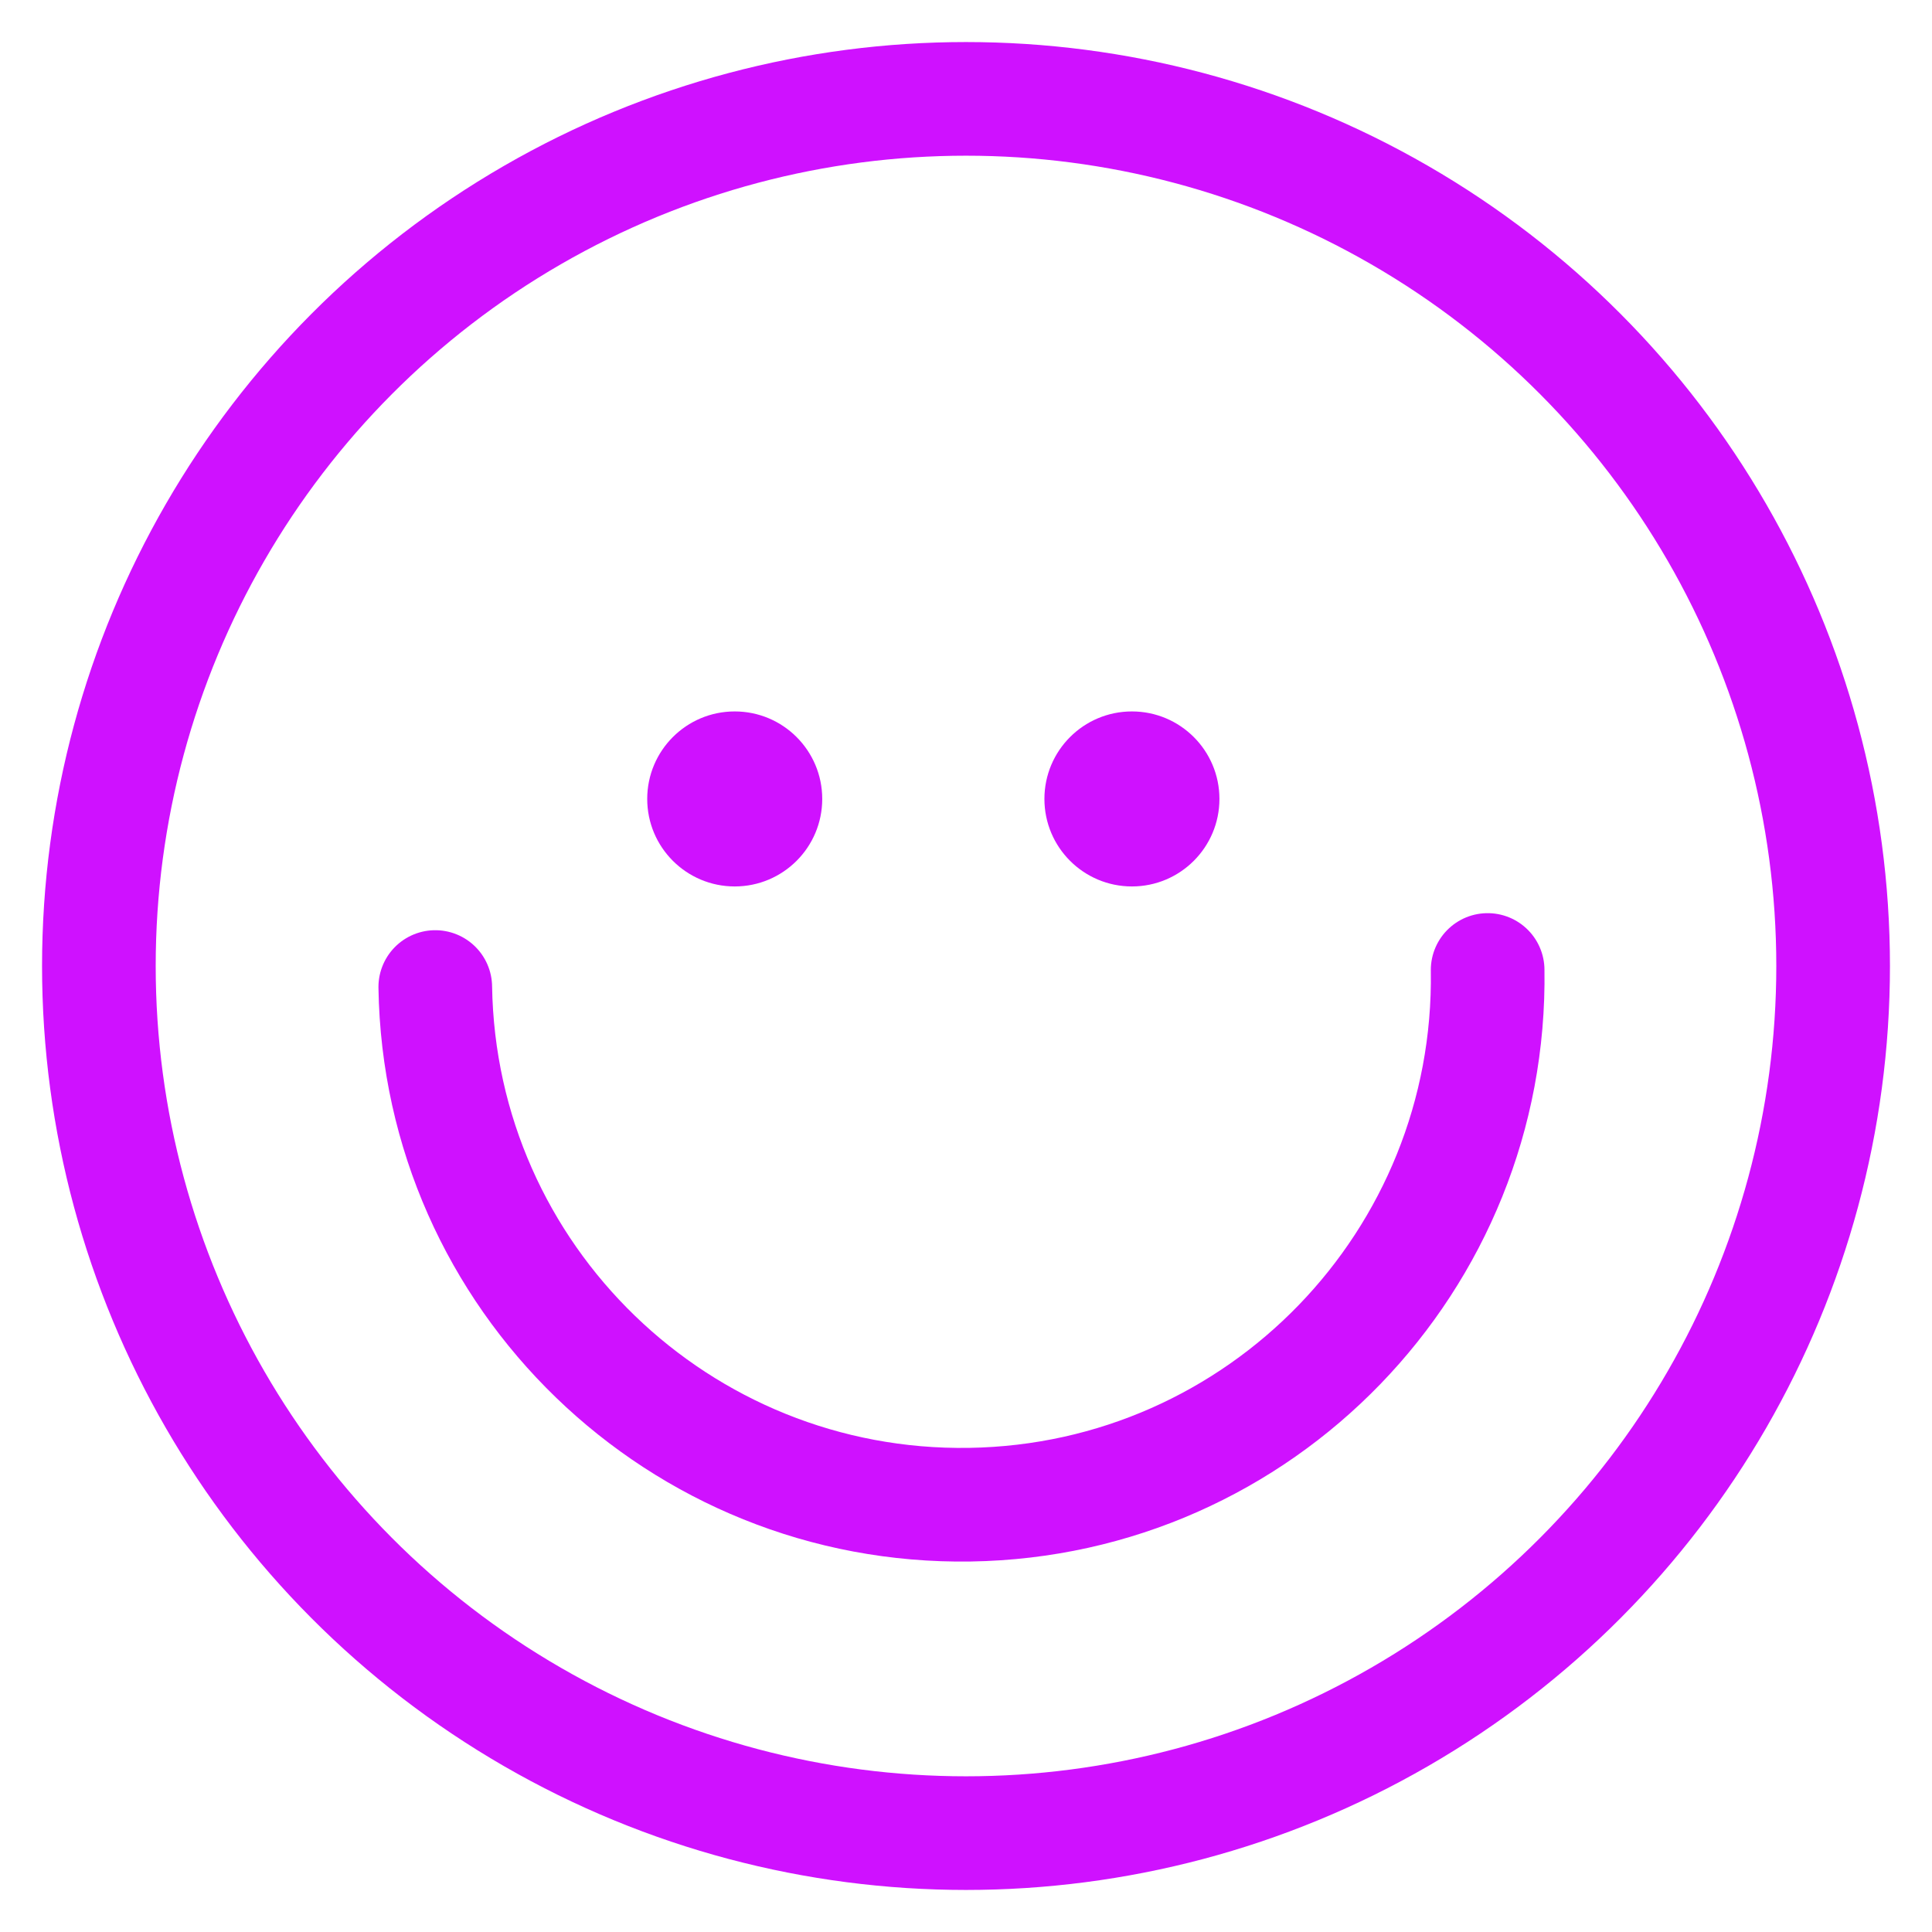
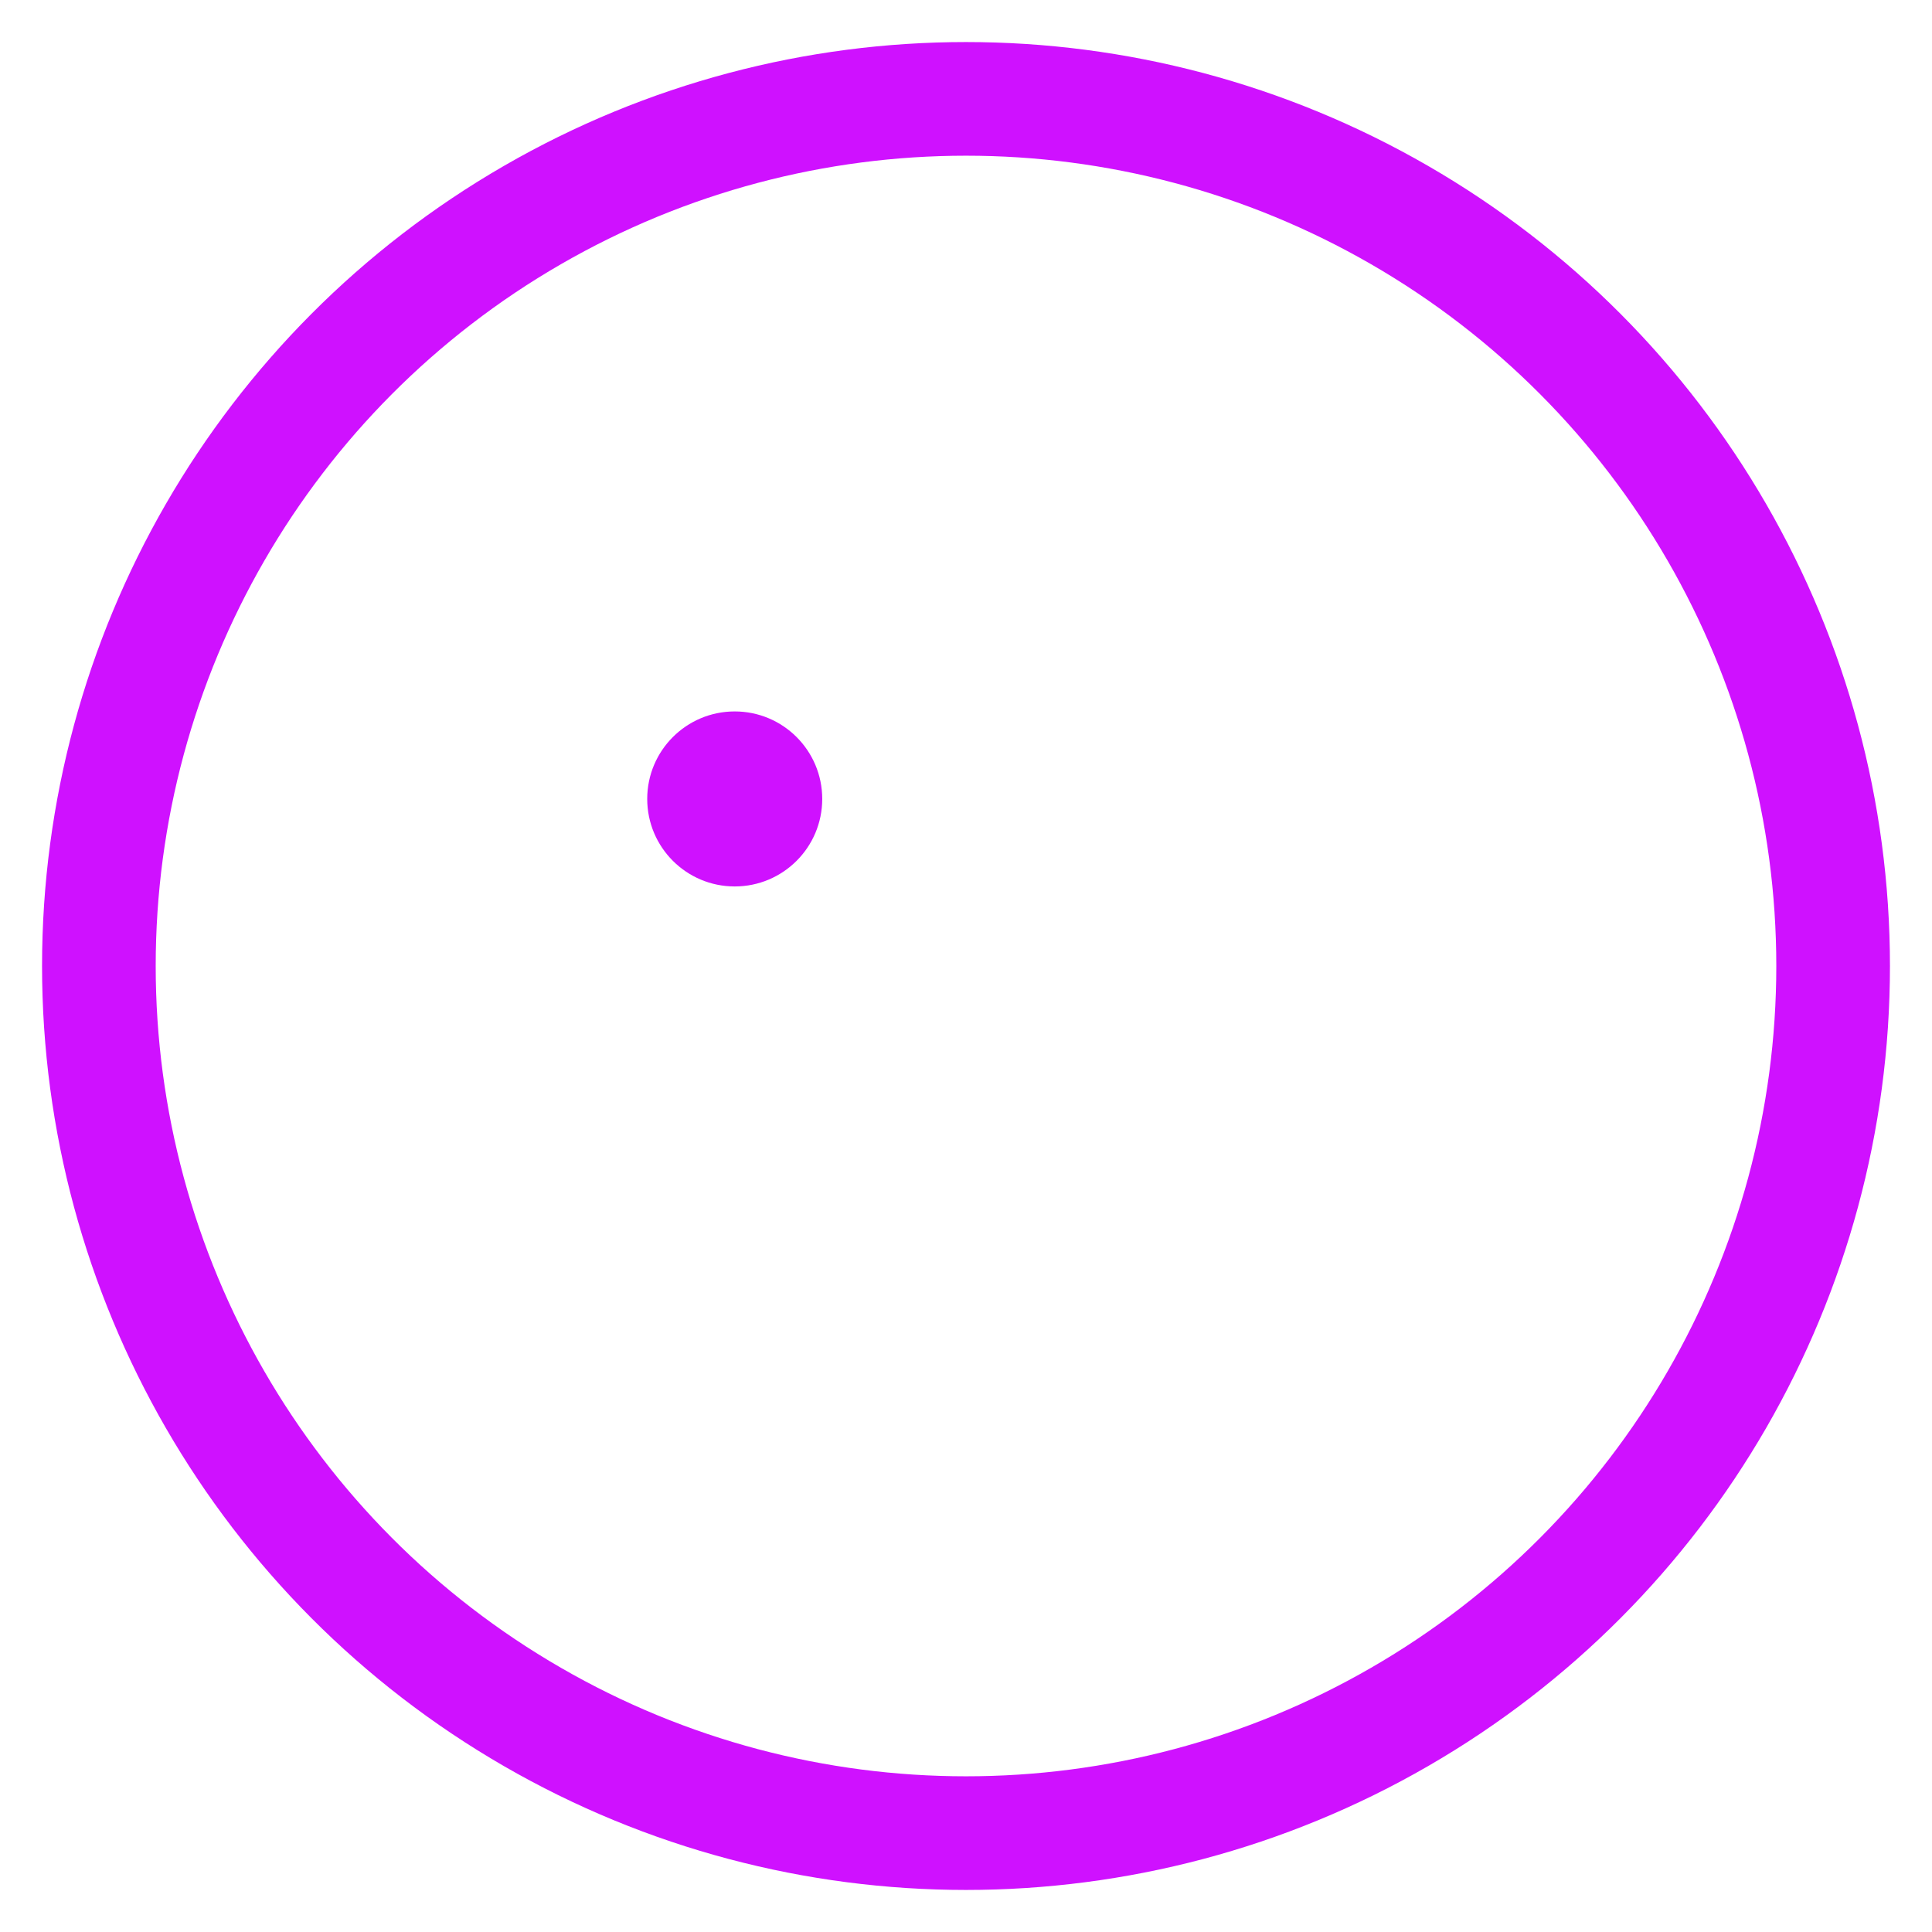
<svg xmlns="http://www.w3.org/2000/svg" version="1.1" id="Layer_1" x="0px" y="0px" viewBox="0 0 34 34" style="enable-background:new 0 0 34 34;" xml:space="preserve">
  <style type="text/css">
	.st0{fill:none;stroke:#FCFB00;stroke-width:2;stroke-linecap:round;stroke-linejoin:round;stroke-miterlimit:10;}
	.st1{fill:none;stroke:#53EEFF;stroke-width:2;stroke-linejoin:round;stroke-miterlimit:10;}
	.st2{fill:none;stroke:#00FF84;stroke-width:2;stroke-linecap:round;stroke-miterlimit:10;}
	.st3{fill:#00FF84;}
	.st4{fill:none;stroke:#CF11FF;stroke-width:2;stroke-miterlimit:10;}
	.st5{fill:none;stroke:#CF11FF;stroke-width:2;stroke-linecap:round;stroke-miterlimit:10;}
	.st6{fill:#CF11FF;}
</style>
  <circle class="st4" cx="17" cy="17" r="15.26" />
-   <path class="st5" d="M26.18,17.07c0.08,5.11-3.99,9.33-9.11,9.41c-5.11,0.08-9.33-3.99-9.41-9.11" />
  <circle class="st6" cx="12.93" cy="14.06" r="1.54" />
-   <circle class="st6" cx="19.92" cy="14.06" r="1.54" />
</svg>